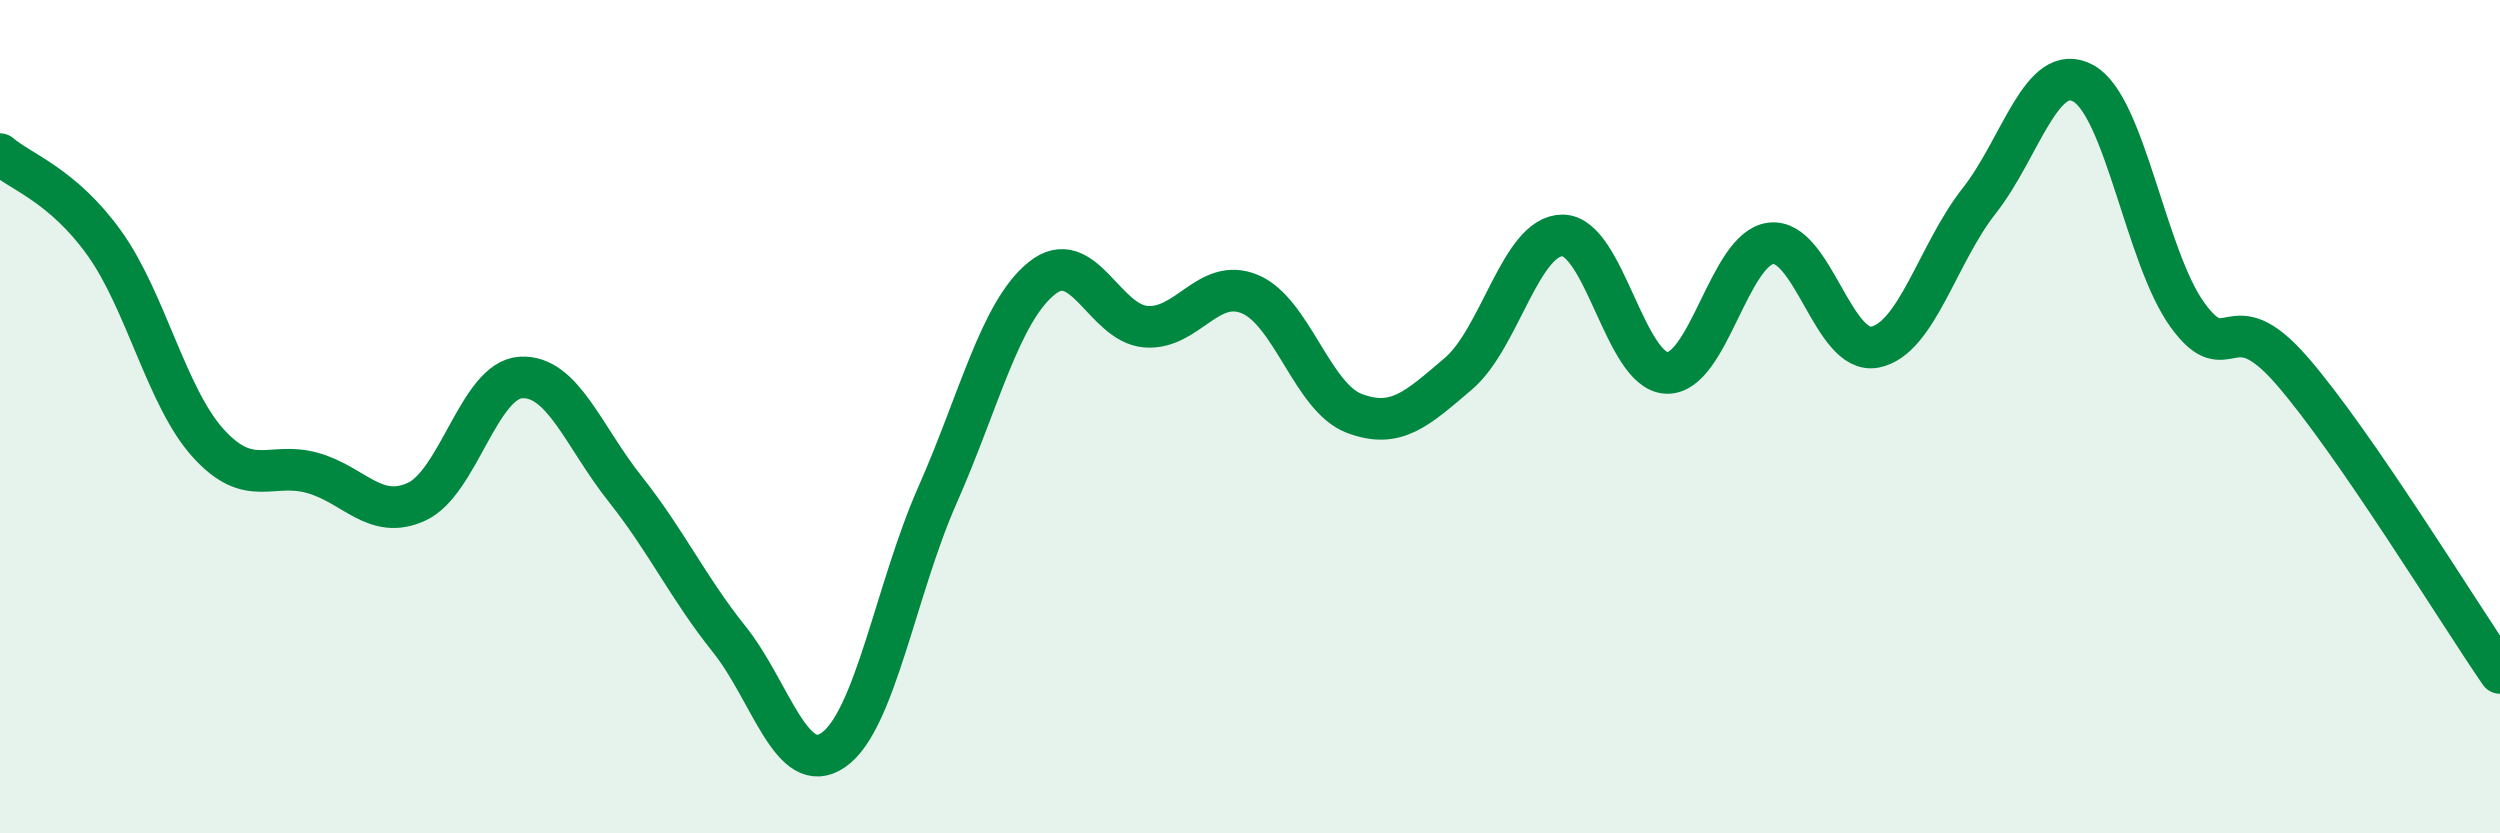
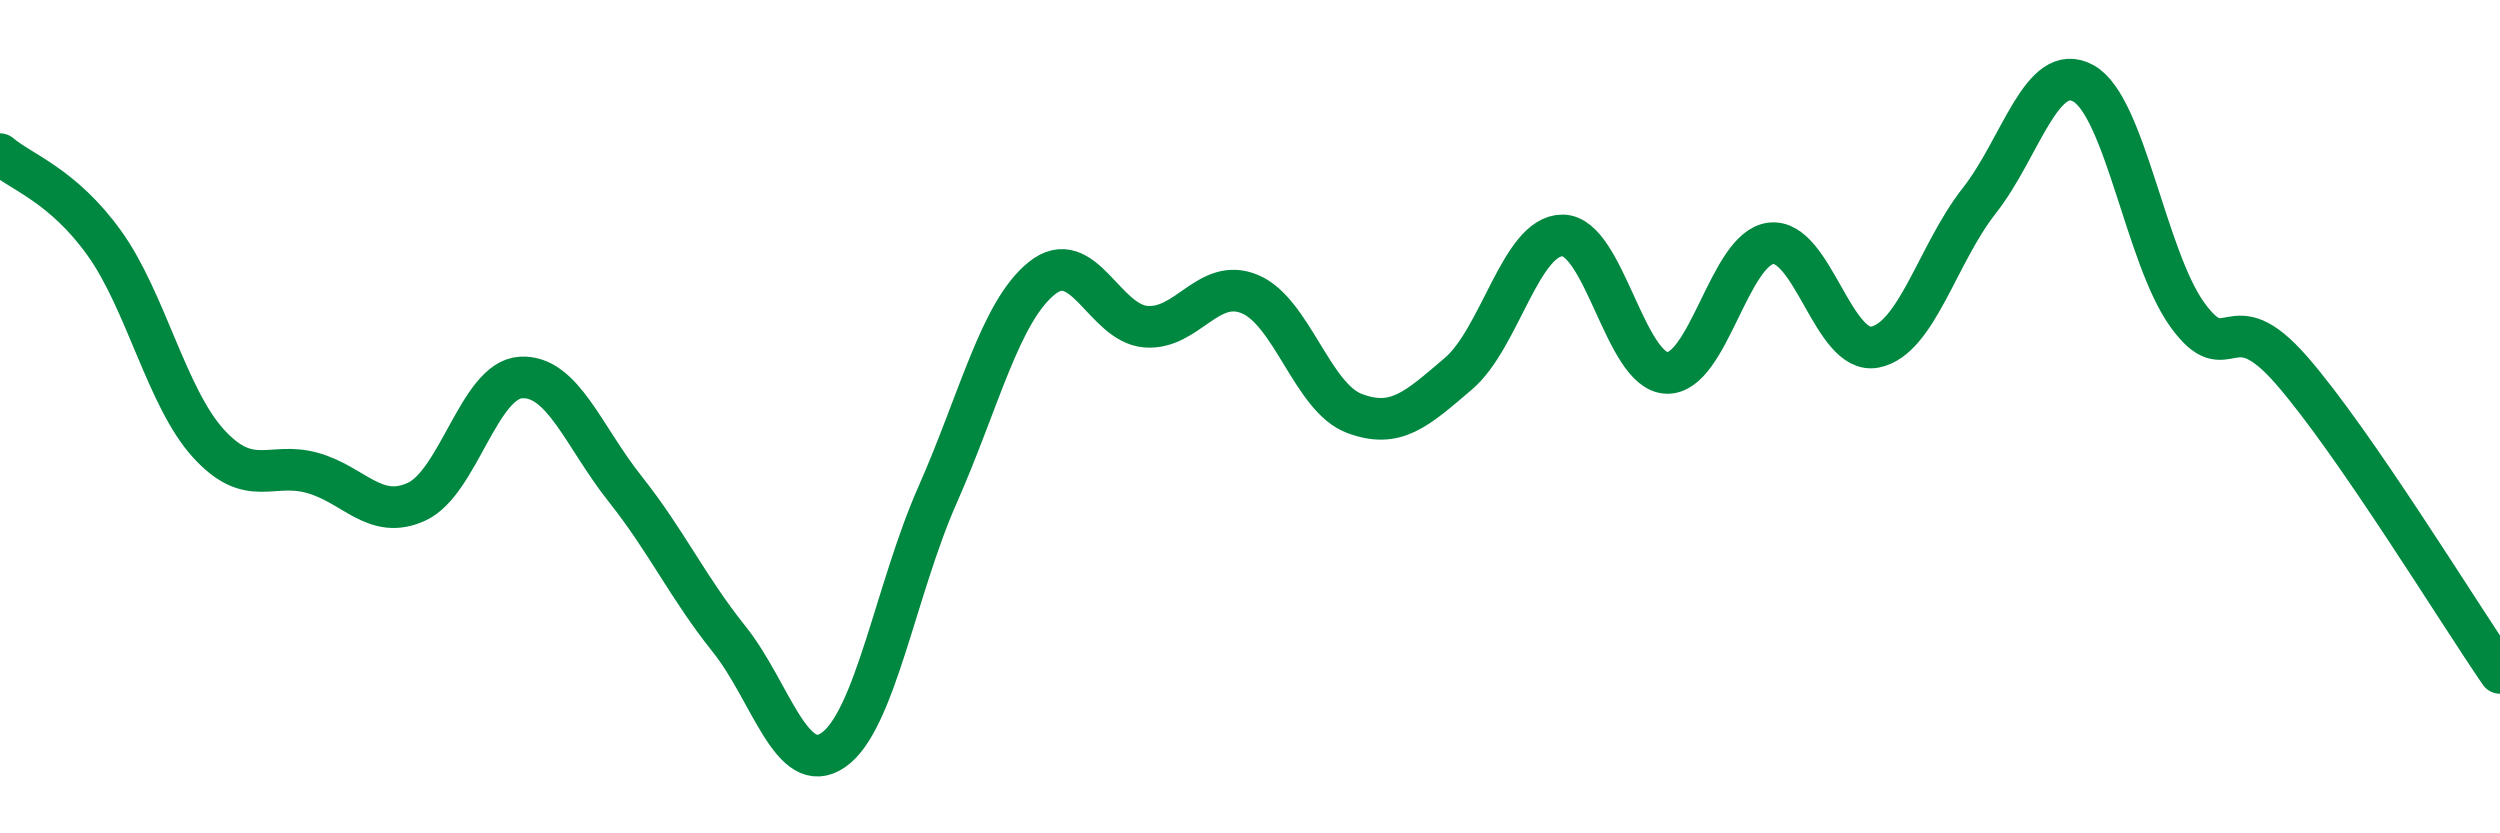
<svg xmlns="http://www.w3.org/2000/svg" width="60" height="20" viewBox="0 0 60 20">
-   <path d="M 0,3.7 C 0.5,4.13 1.5,4.44 2.5,5.83 C 3.5,7.22 4,9.54 5,10.64 C 6,11.74 6.5,11.07 7.5,11.35 C 8.5,11.63 9,12.5 10,12.04 C 11,11.58 11.5,9.12 12.5,9.06 C 13.5,9 14,10.47 15,11.73 C 16,12.99 16.5,14.09 17.5,15.34 C 18.5,16.59 19,18.69 20,18 C 21,17.31 21.5,14.14 22.5,11.88 C 23.5,9.62 24,7.49 25,6.68 C 26,5.87 26.5,7.76 27.5,7.84 C 28.5,7.92 29,6.64 30,7.06 C 31,7.48 31.5,9.54 32.5,9.92 C 33.5,10.3 34,9.82 35,8.97 C 36,8.12 36.5,5.65 37.5,5.65 C 38.5,5.65 39,8.91 40,8.95 C 41,8.99 41.5,5.96 42.5,5.84 C 43.5,5.72 44,8.53 45,8.33 C 46,8.13 46.5,6.09 47.5,4.82 C 48.5,3.55 49,1.45 50,2 C 51,2.55 51.5,6.18 52.5,7.56 C 53.5,8.94 53.5,7.17 55,8.89 C 56.5,10.61 59,14.7 60,16.15L60 20L0 20Z" fill="#008740" opacity="0.1" stroke-linecap="round" stroke-linejoin="round" />
  <path d="M 0,3.7 C 0.5,4.13 1.5,4.44 2.5,5.83 C 3.5,7.22 4,9.54 5,10.64 C 6,11.74 6.5,11.07 7.5,11.35 C 8.5,11.63 9,12.5 10,12.04 C 11,11.58 11.5,9.12 12.5,9.06 C 13.5,9 14,10.47 15,11.73 C 16,12.99 16.5,14.09 17.5,15.34 C 18.5,16.59 19,18.69 20,18 C 21,17.31 21.5,14.14 22.5,11.88 C 23.5,9.62 24,7.49 25,6.68 C 26,5.87 26.5,7.76 27.5,7.84 C 28.5,7.92 29,6.64 30,7.06 C 31,7.48 31.5,9.54 32.5,9.92 C 33.5,10.3 34,9.82 35,8.97 C 36,8.12 36.5,5.65 37.5,5.65 C 38.5,5.65 39,8.91 40,8.95 C 41,8.99 41.5,5.96 42.5,5.84 C 43.5,5.72 44,8.53 45,8.33 C 46,8.13 46.5,6.09 47.5,4.82 C 48.5,3.55 49,1.45 50,2 C 51,2.55 51.5,6.18 52.5,7.56 C 53.5,8.94 53.5,7.17 55,8.89 C 56.5,10.61 59,14.7 60,16.15" stroke="#008740" stroke-width="1" fill="none" stroke-linecap="round" stroke-linejoin="round" />
</svg>